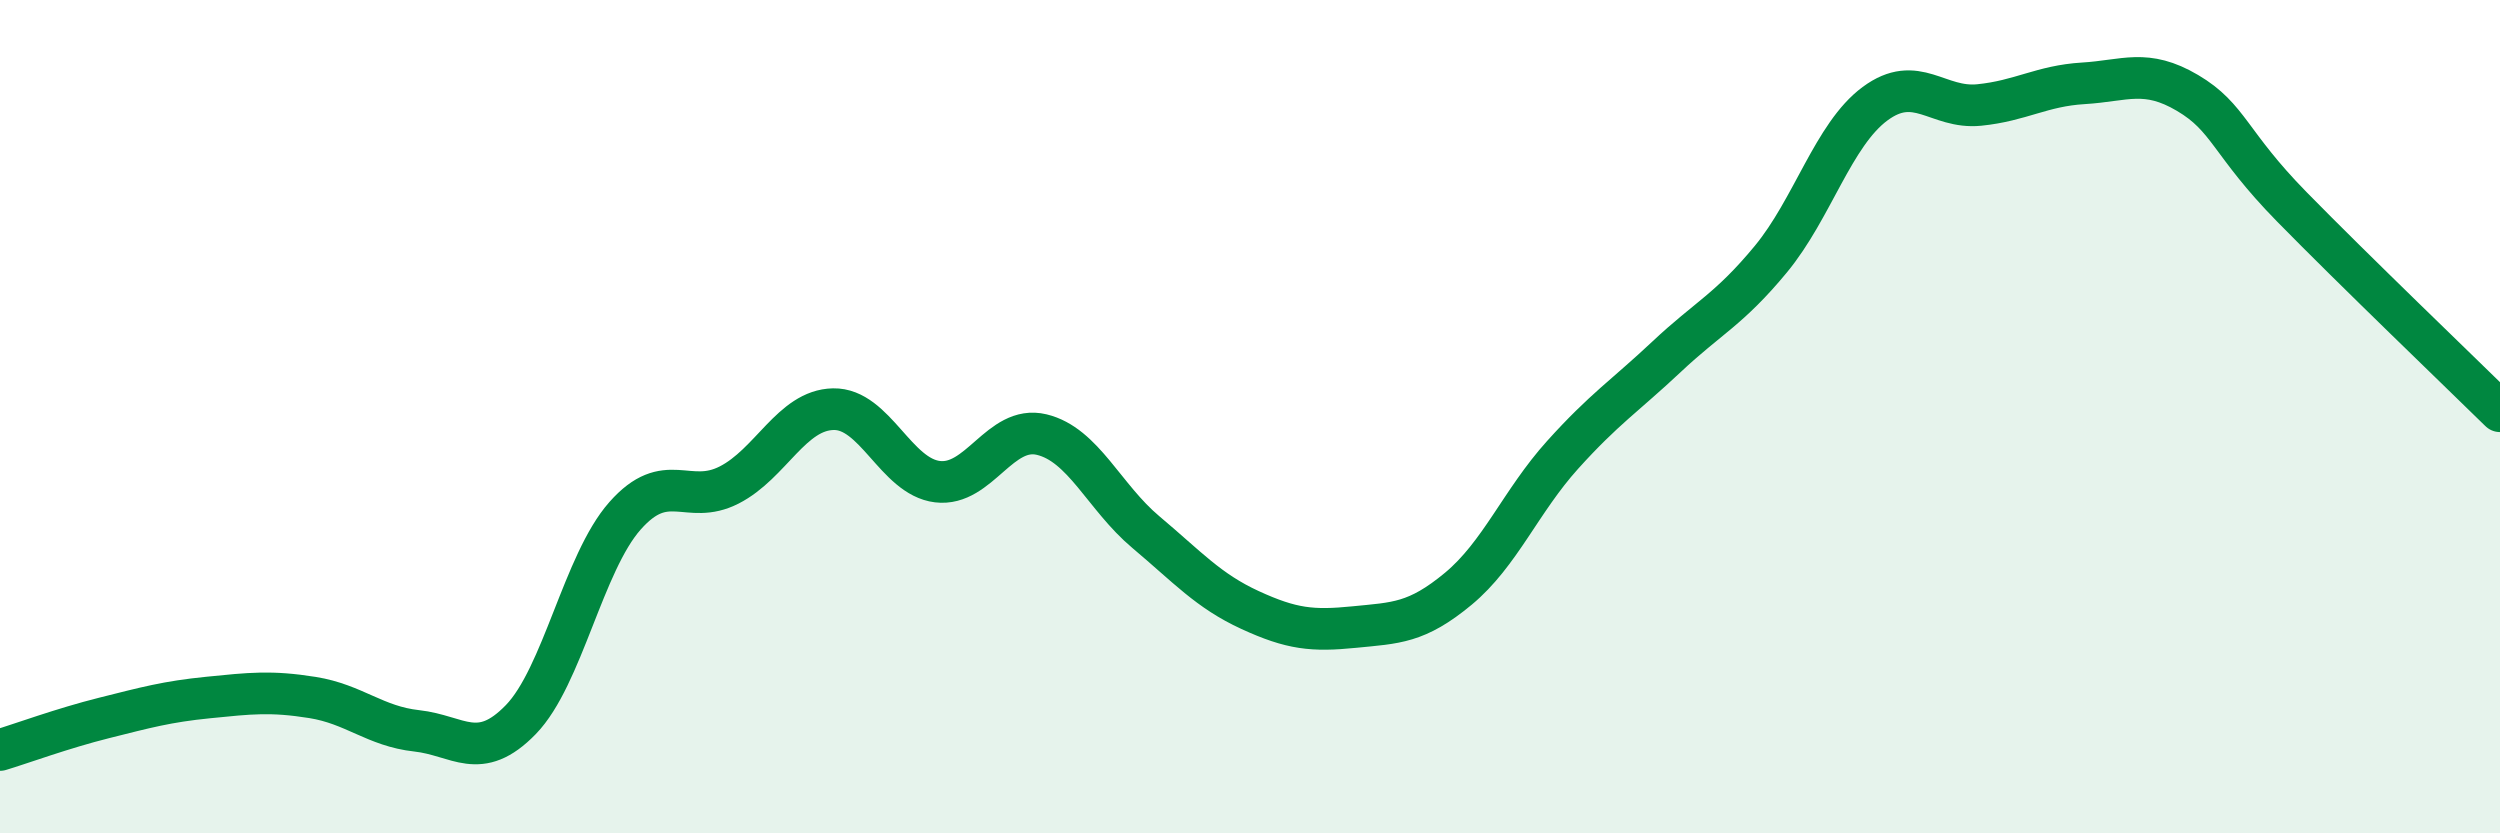
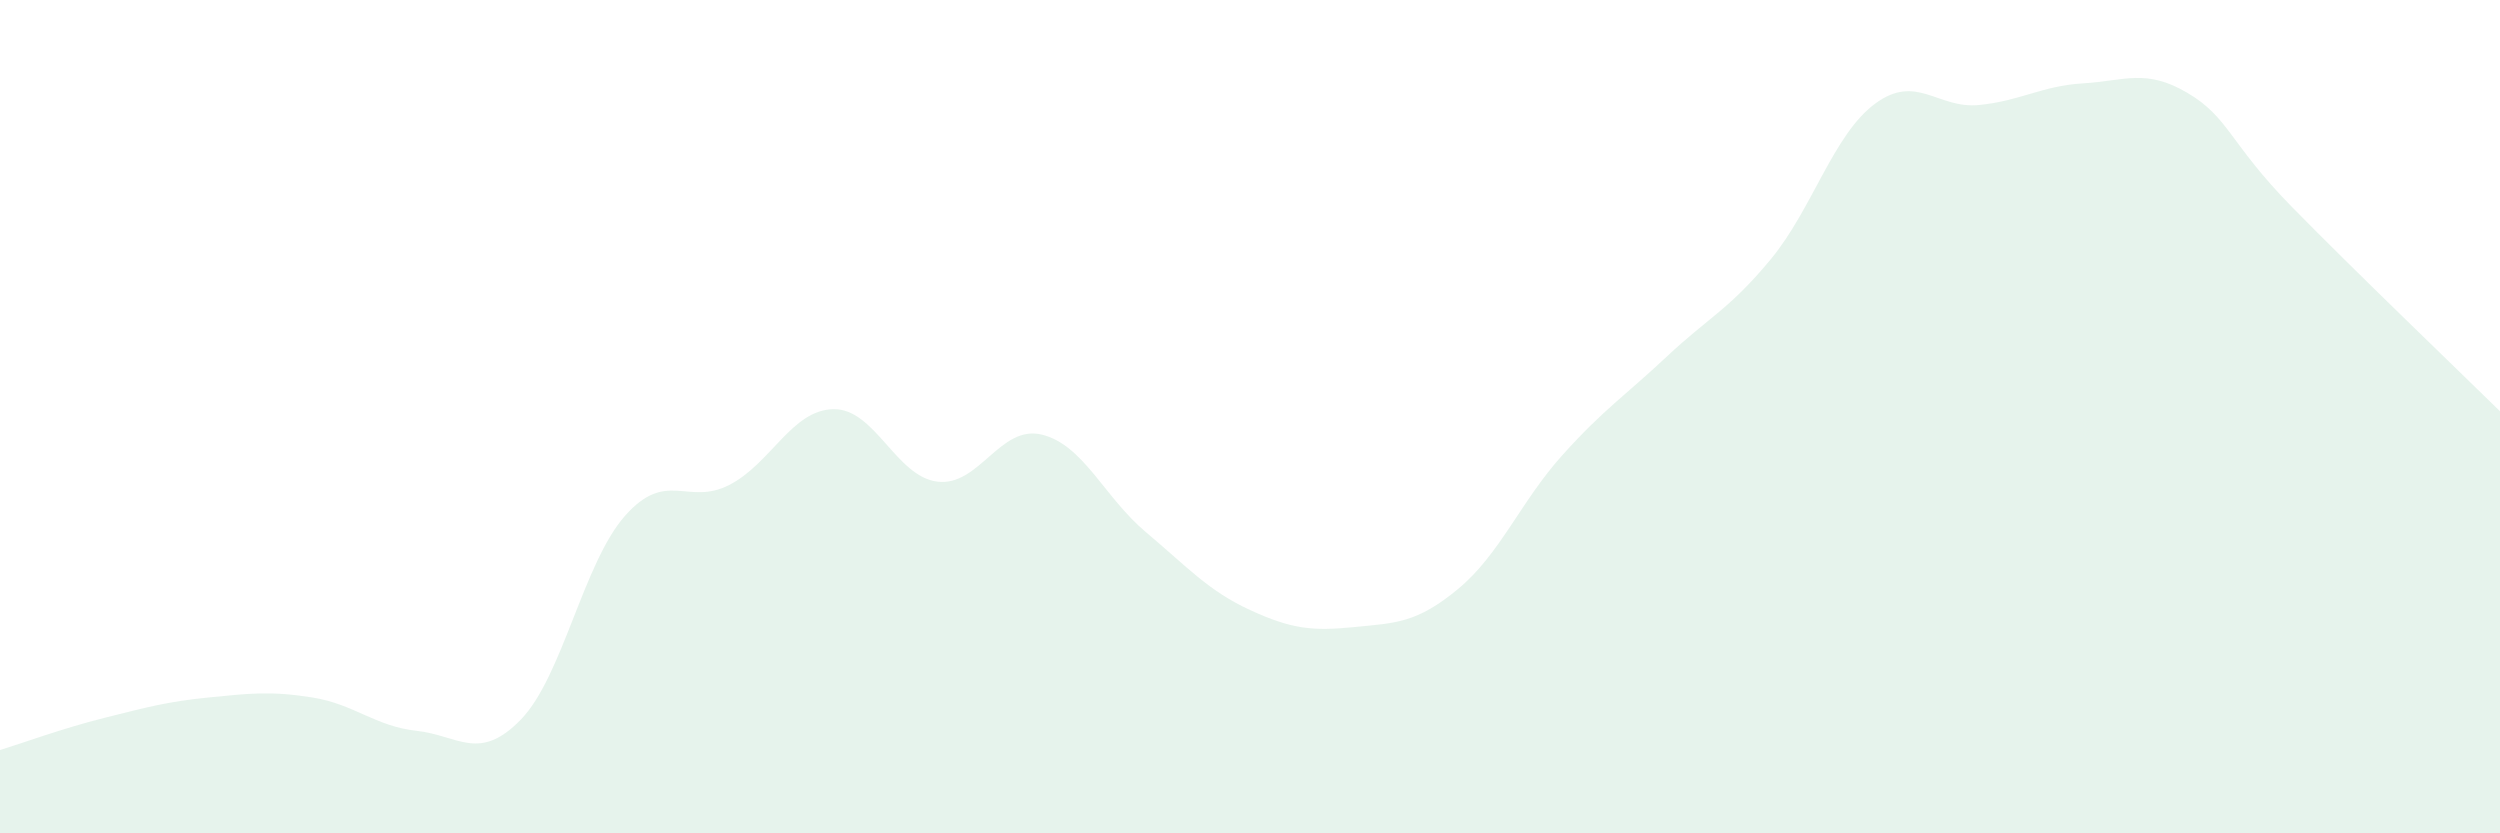
<svg xmlns="http://www.w3.org/2000/svg" width="60" height="20" viewBox="0 0 60 20">
  <path d="M 0,18 C 0.5,17.85 1.5,17.48 2.5,17.23 C 3.5,16.98 4,16.84 5,16.74 C 6,16.64 6.5,16.58 7.5,16.74 C 8.5,16.9 9,17.43 10,17.54 C 11,17.65 11.5,18.3 12.5,17.27 C 13.5,16.24 14,13.51 15,12.38 C 16,11.25 16.5,12.15 17.5,11.64 C 18.5,11.13 19,9.84 20,9.82 C 21,9.8 21.5,11.44 22.5,11.56 C 23.5,11.68 24,10.19 25,10.43 C 26,10.67 26.5,11.93 27.5,12.77 C 28.5,13.61 29,14.18 30,14.64 C 31,15.1 31.5,15.15 32.5,15.05 C 33.5,14.95 34,14.96 35,14.13 C 36,13.3 36.5,12.03 37.5,10.92 C 38.5,9.81 39,9.5 40,8.56 C 41,7.62 41.5,7.43 42.5,6.22 C 43.5,5.01 44,3.23 45,2.49 C 46,1.75 46.5,2.62 47.5,2.52 C 48.5,2.42 49,2.06 50,2 C 51,1.94 51.5,1.64 52.5,2.23 C 53.5,2.82 53.5,3.43 55,4.96 C 56.5,6.49 59,8.89 60,9.87L60 20L0 20Z" fill="#008740" opacity="0.1" stroke-linecap="round" stroke-linejoin="round" />
-   <path d="M 0,18 C 0.5,17.85 1.5,17.48 2.5,17.23 C 3.5,16.98 4,16.84 5,16.74 C 6,16.64 6.5,16.58 7.5,16.74 C 8.5,16.9 9,17.43 10,17.54 C 11,17.65 11.5,18.3 12.5,17.27 C 13.5,16.24 14,13.51 15,12.38 C 16,11.25 16.5,12.15 17.5,11.64 C 18.5,11.13 19,9.84 20,9.82 C 21,9.8 21.5,11.44 22.5,11.56 C 23.5,11.68 24,10.19 25,10.43 C 26,10.67 26.5,11.93 27.5,12.77 C 28.5,13.61 29,14.18 30,14.64 C 31,15.1 31.5,15.15 32.5,15.05 C 33.5,14.95 34,14.96 35,14.13 C 36,13.3 36.5,12.03 37.5,10.92 C 38.5,9.81 39,9.5 40,8.56 C 41,7.62 41.5,7.43 42.5,6.22 C 43.5,5.01 44,3.23 45,2.49 C 46,1.75 46.5,2.62 47.5,2.52 C 48.5,2.42 49,2.06 50,2 C 51,1.94 51.5,1.64 52.5,2.23 C 53.5,2.82 53.5,3.43 55,4.96 C 56.5,6.49 59,8.89 60,9.87" stroke="#008740" stroke-width="1" fill="none" stroke-linecap="round" stroke-linejoin="round" />
</svg>